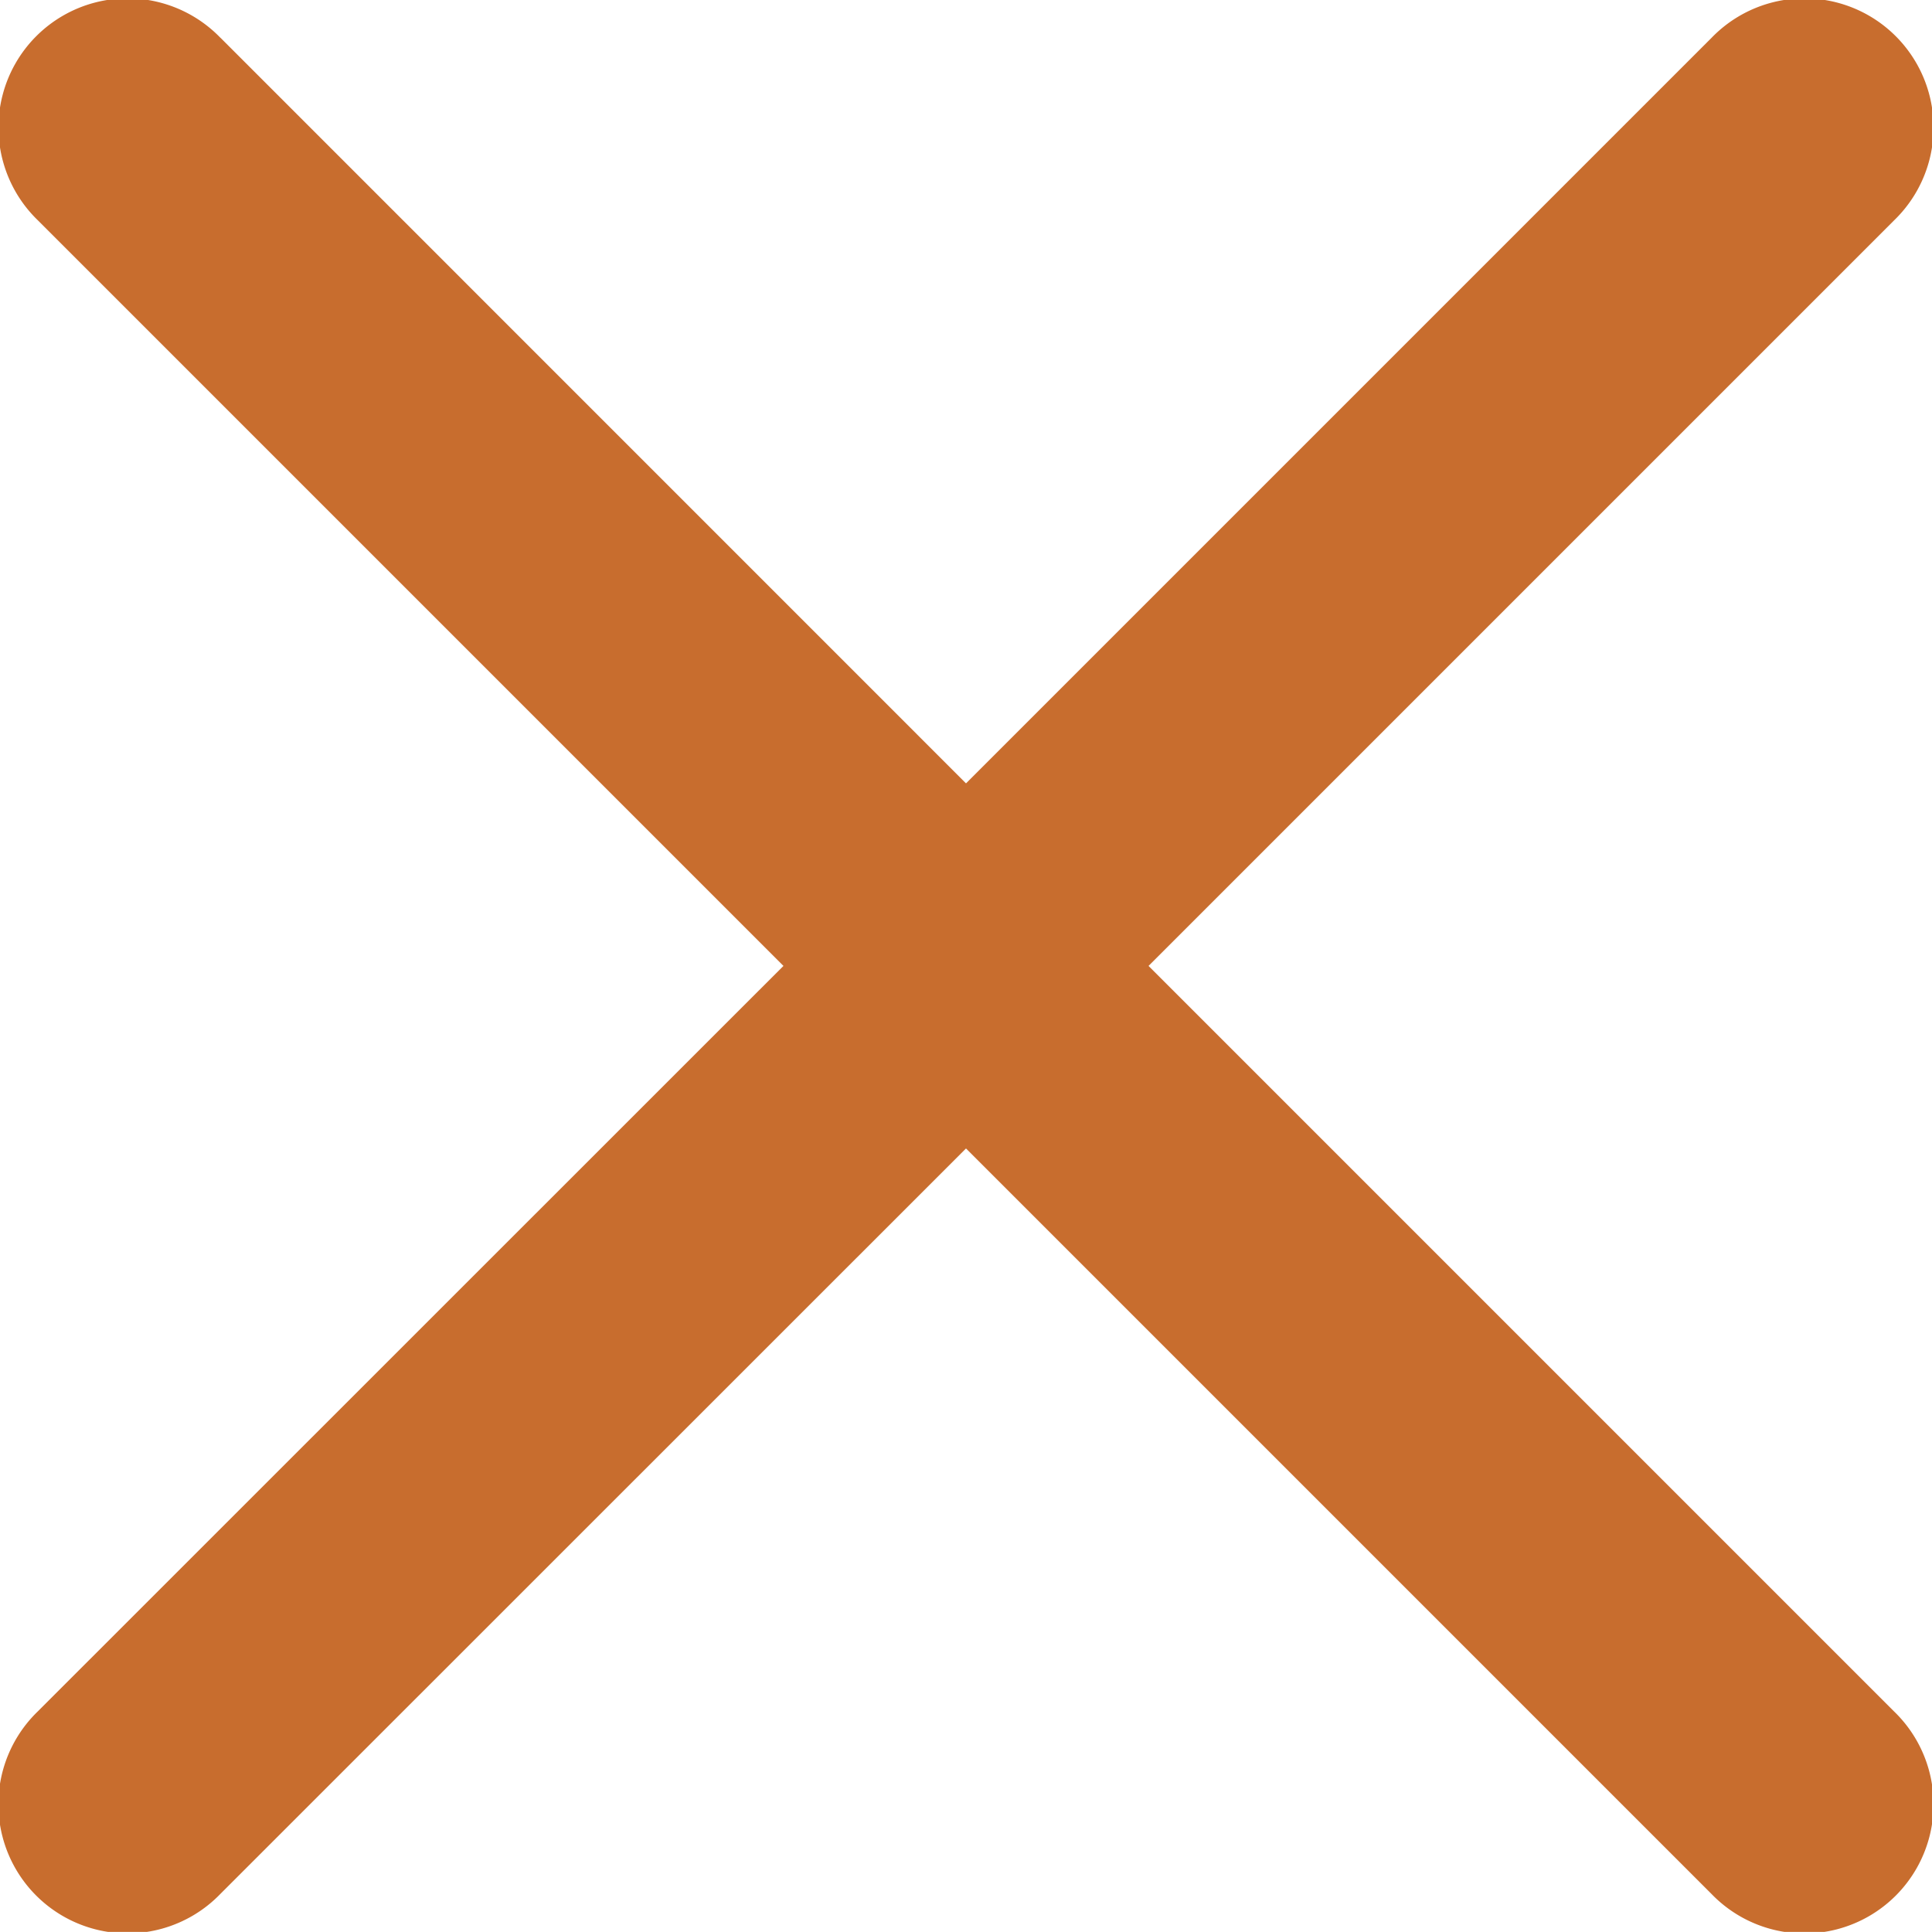
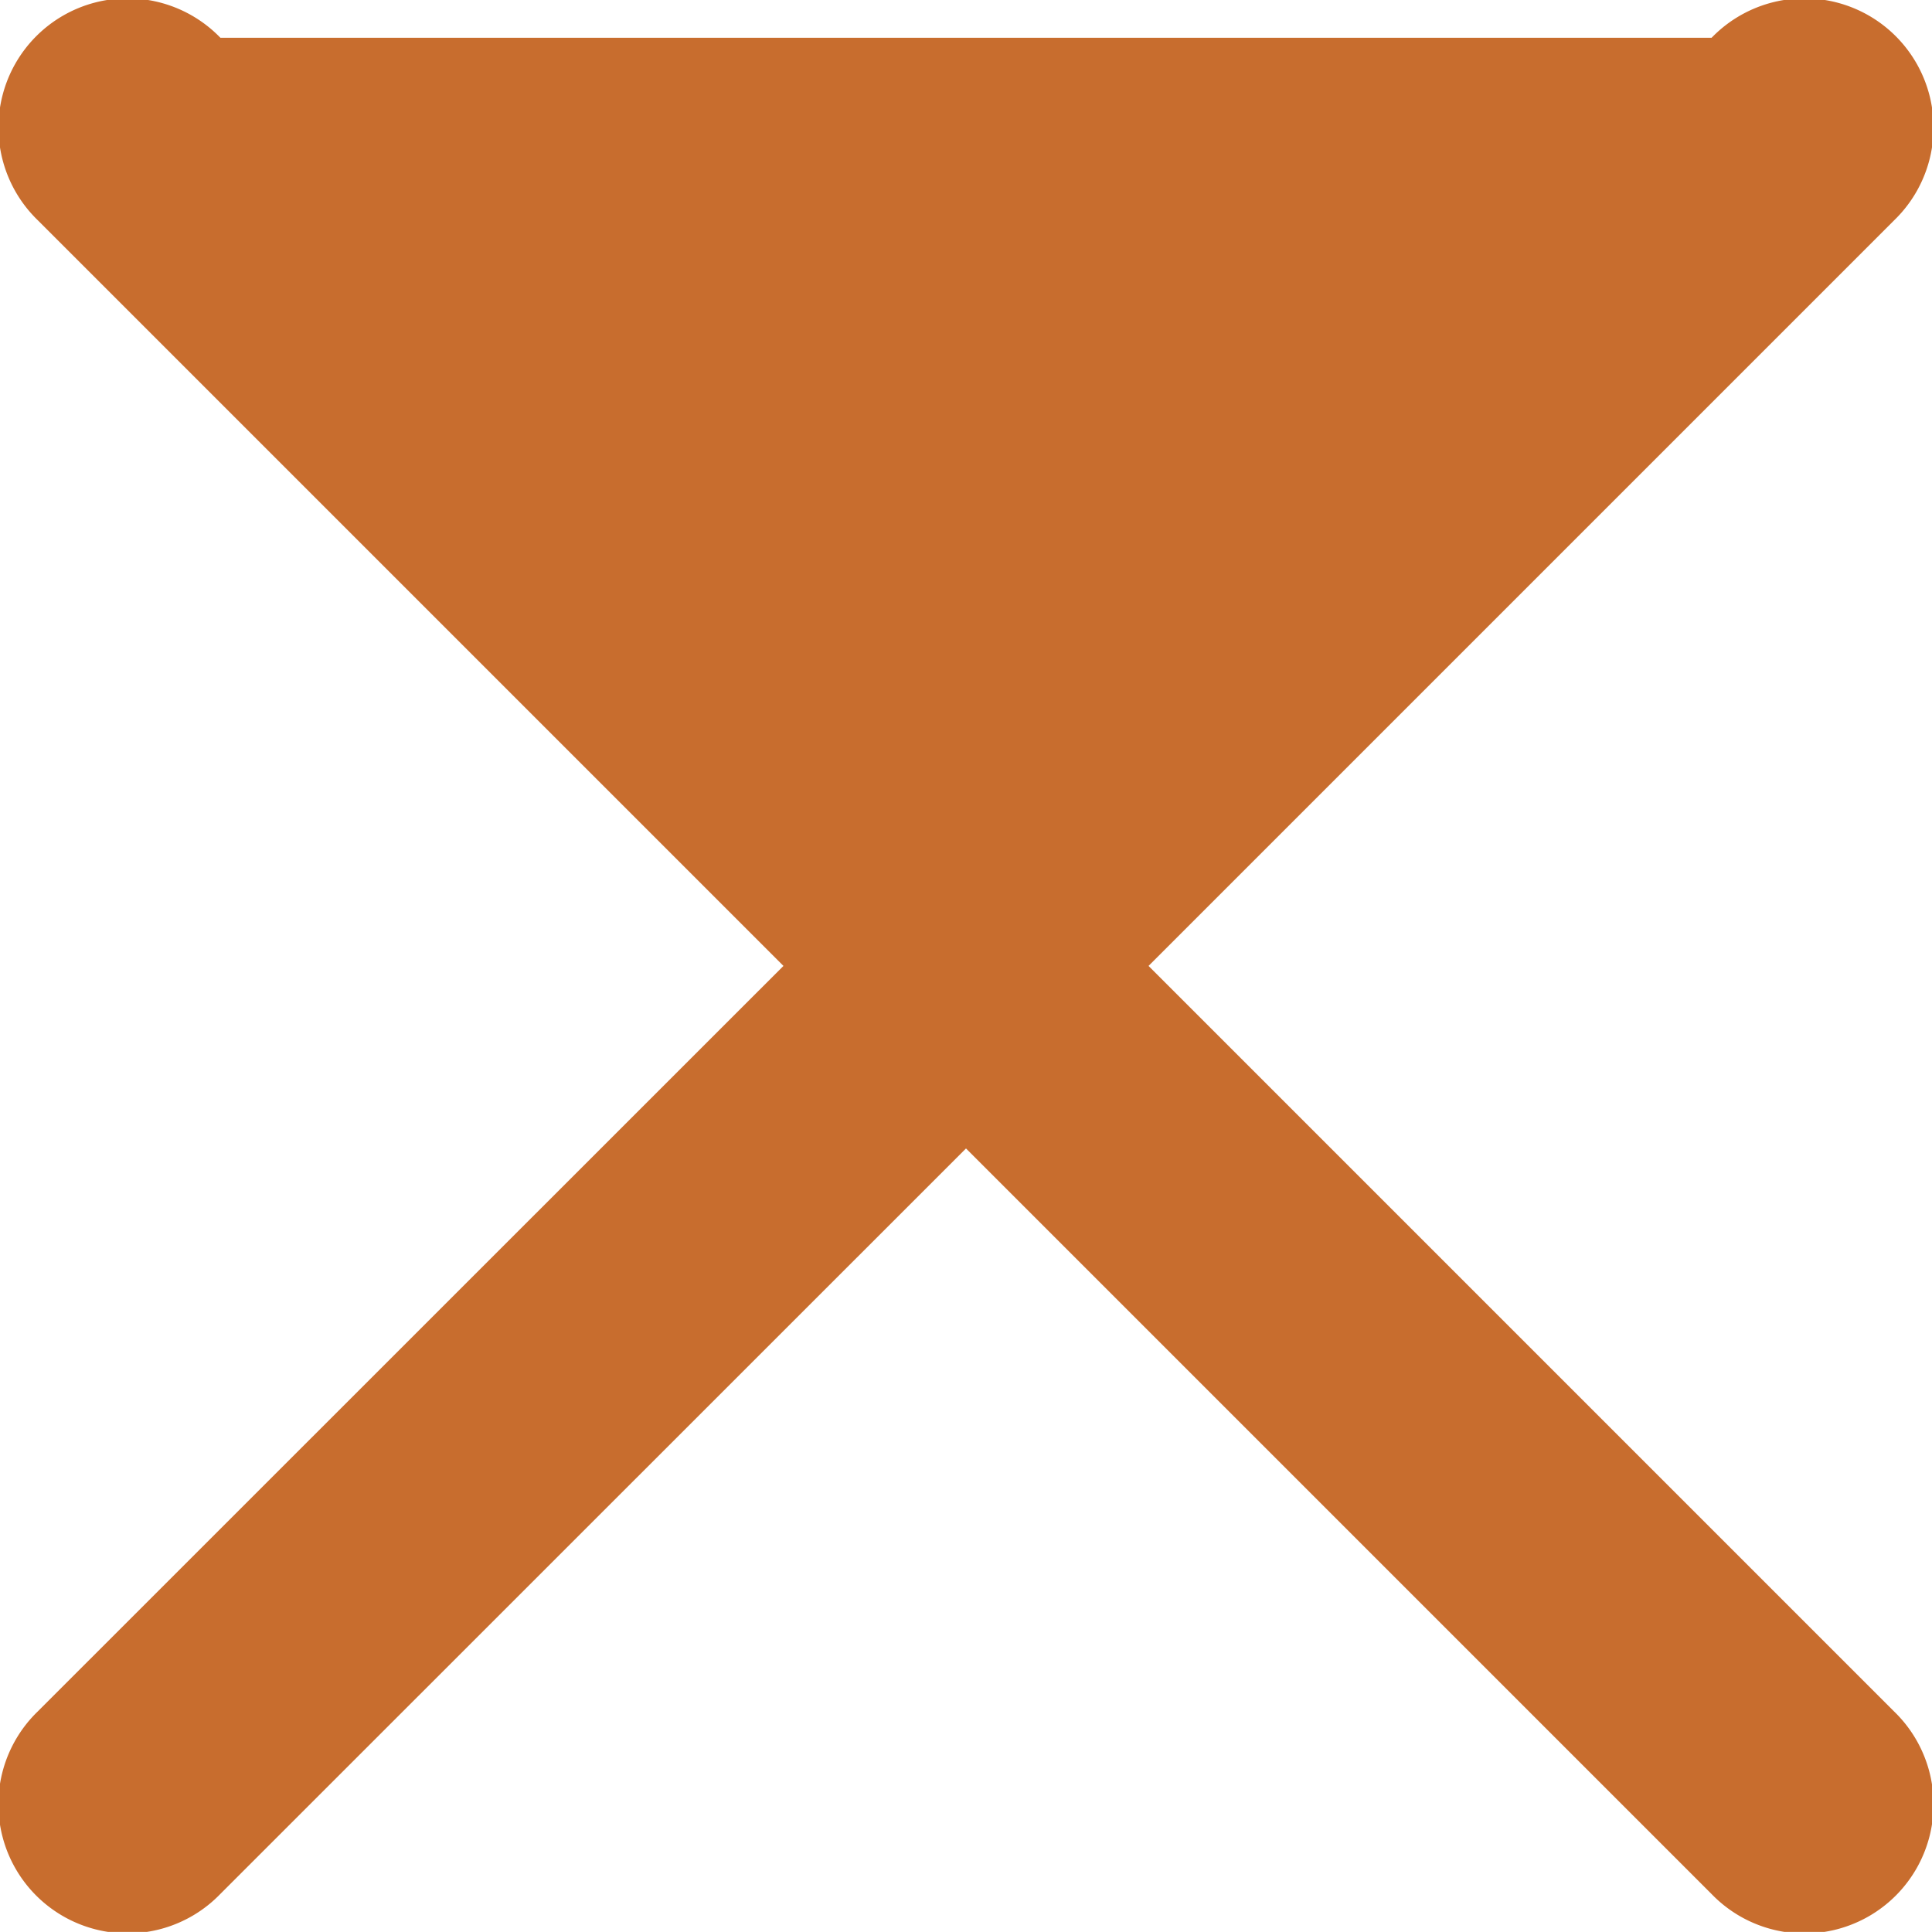
<svg xmlns="http://www.w3.org/2000/svg" width="22.448" height="22.447" viewBox="0 0 22.448 22.447">
  <g id="close" transform="translate(-6.776 -6.777)">
-     <path id="Caminho_59663" data-name="Caminho 59663" d="M9.337,7.216A1.5,1.5,0,1,0,7.216,9.337L15.879,18,7.215,26.662a1.5,1.5,0,1,0,2.121,2.121L18,20.121l8.663,8.663a1.5,1.5,0,1,0,2.121-2.121L20.121,18l8.663-8.663a1.5,1.5,0,1,0-2.121-2.121L18,15.879,9.337,7.215Z" fill="#c86d2e" />
+     <path id="Caminho_59663" data-name="Caminho 59663" d="M9.337,7.216A1.5,1.5,0,1,0,7.216,9.337L15.879,18,7.215,26.662a1.5,1.5,0,1,0,2.121,2.121L18,20.121l8.663,8.663a1.5,1.5,0,1,0,2.121-2.121L20.121,18l8.663-8.663a1.5,1.5,0,1,0-2.121-2.121Z" fill="#c86d2e" />
  </g>
</svg>